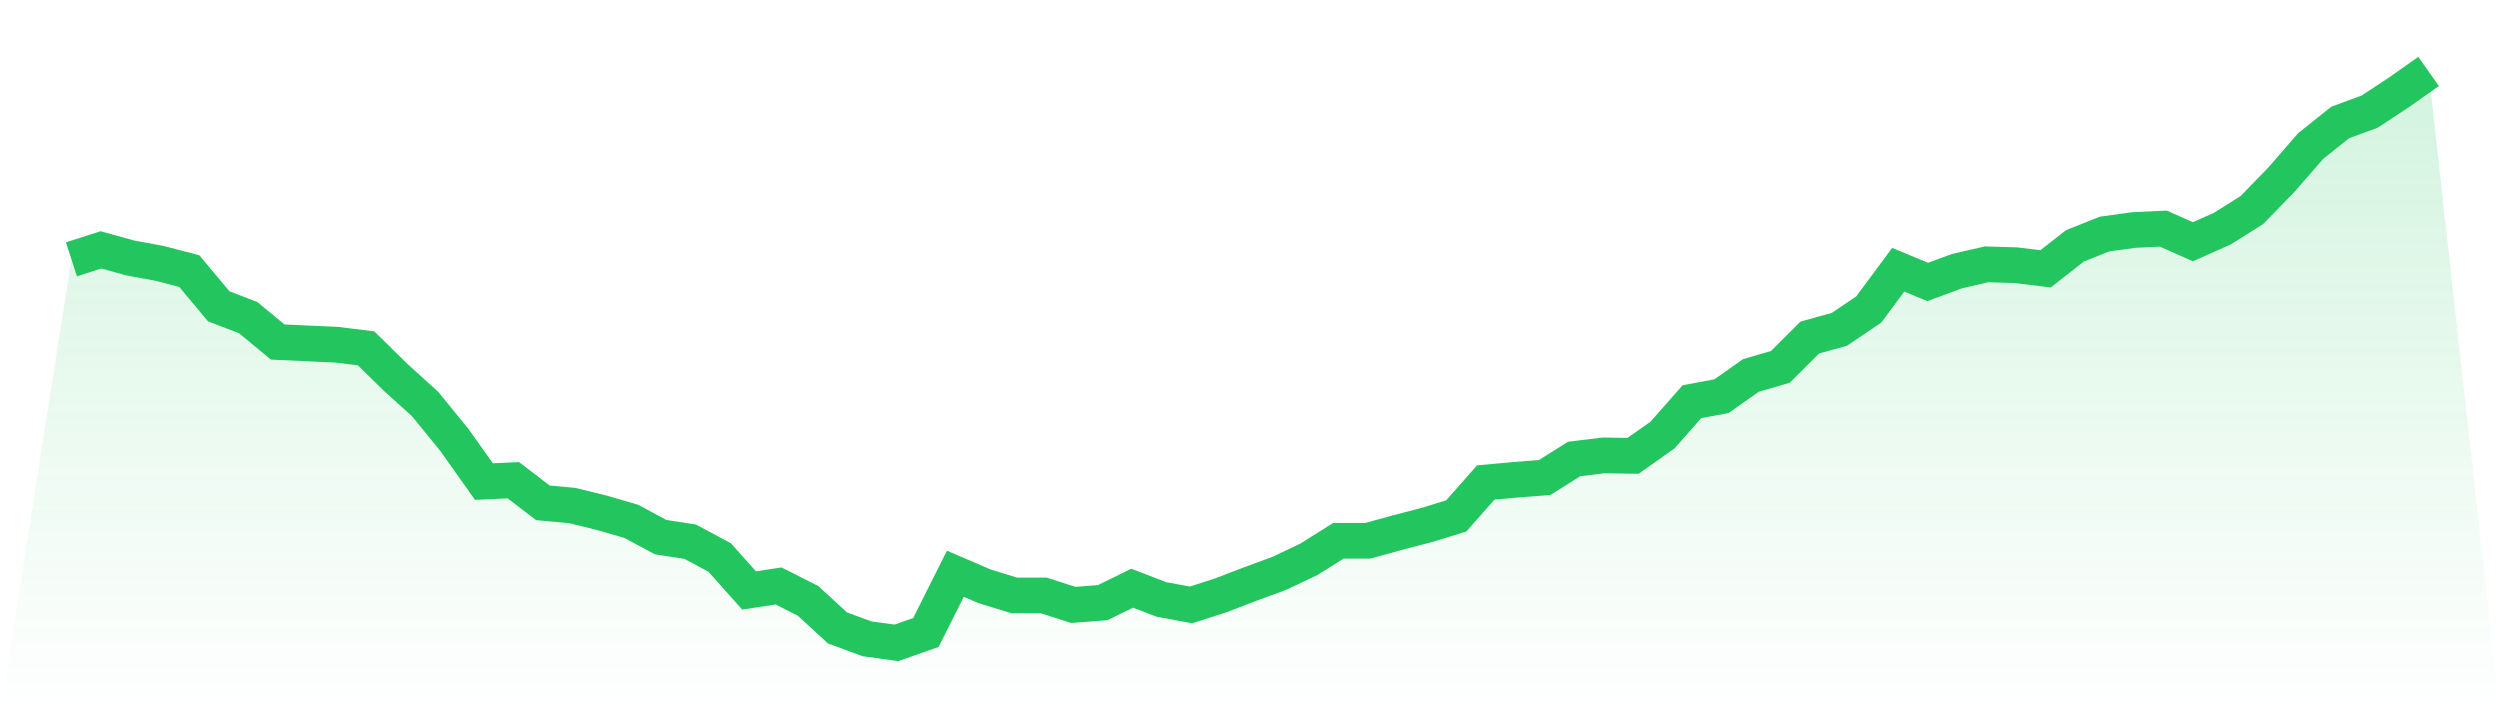
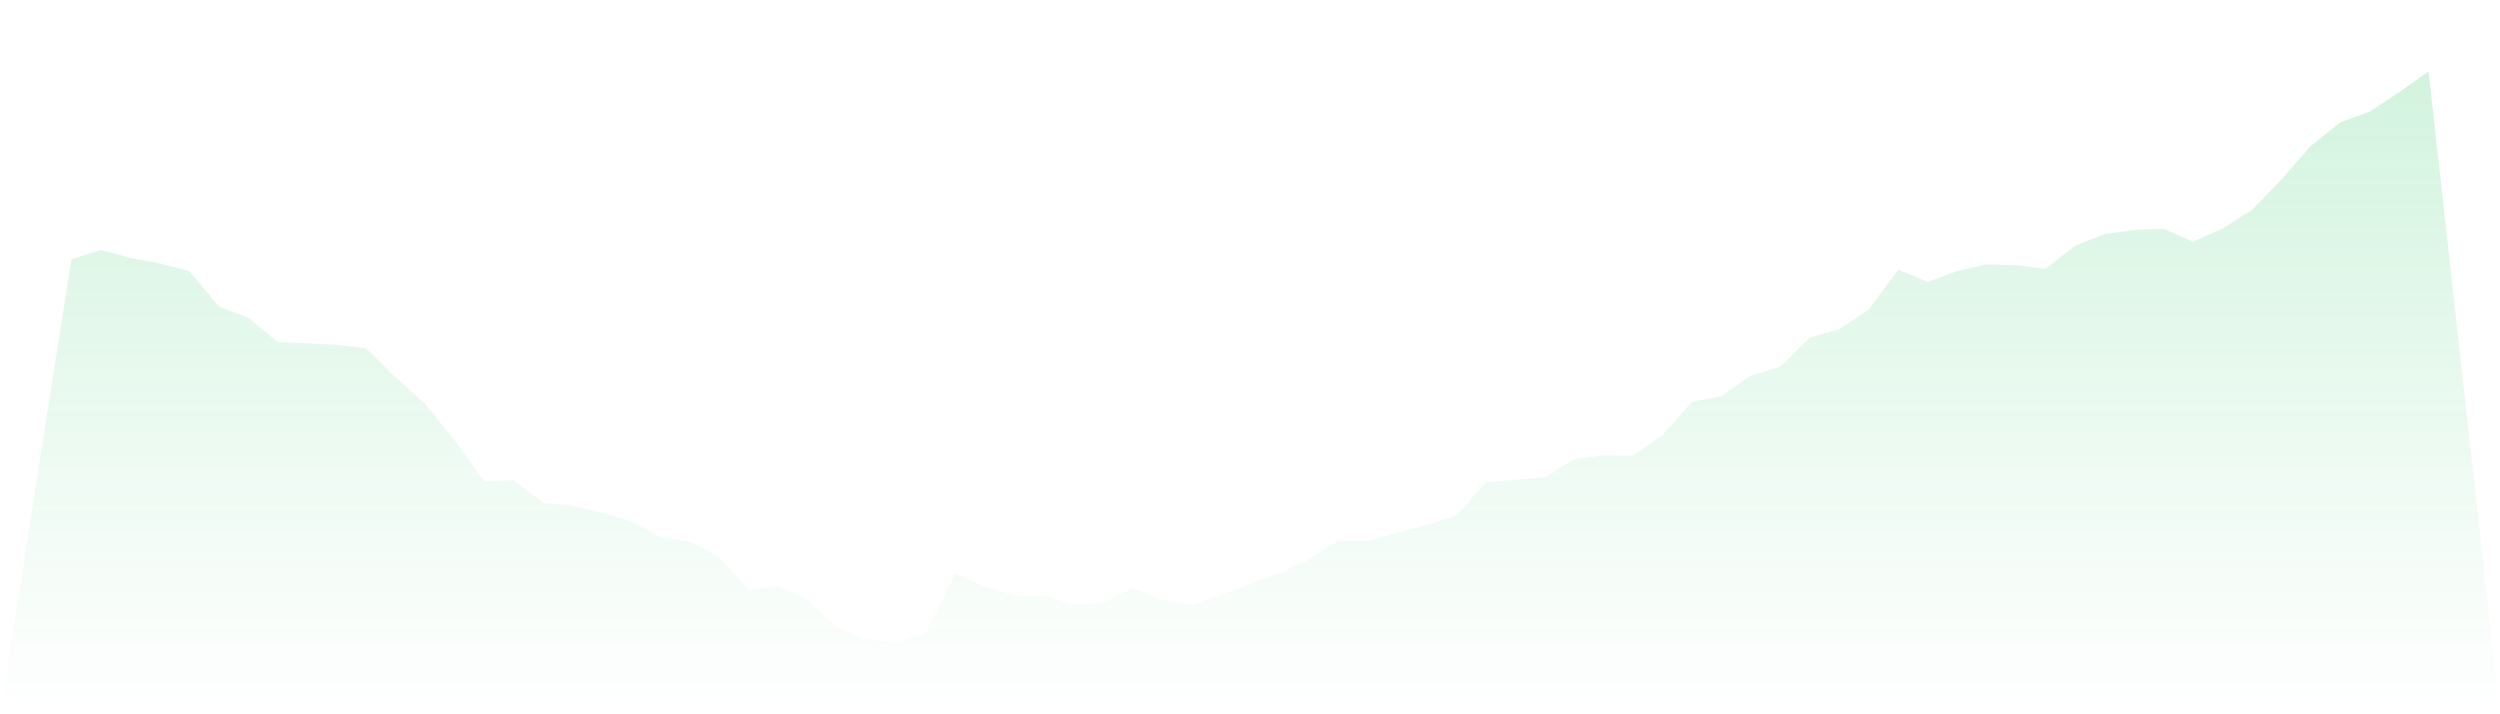
<svg xmlns="http://www.w3.org/2000/svg" viewBox="0 0 140 40">
  <defs>
    <linearGradient id="gradient" x1="0" x2="0" y1="0" y2="1">
      <stop offset="0%" stop-color="#22c55e" stop-opacity="0.2" />
      <stop offset="100%" stop-color="#22c55e" stop-opacity="0" />
    </linearGradient>
  </defs>
  <path d="M4,14.523 L4,14.523 L5.65,13.992 L7.3,14.447 L8.95,14.751 L10.6,15.181 L12.25,17.154 L13.9,17.787 L15.55,19.153 L17.2,19.228 L18.85,19.304 L20.5,19.507 L22.15,21.126 L23.8,22.618 L25.45,24.642 L27.1,26.969 L28.75,26.893 L30.4,28.158 L32.05,28.31 L33.7,28.715 L35.35,29.195 L37,30.081 L38.65,30.334 L40.3,31.219 L41.95,33.066 L43.6,32.813 L45.25,33.647 L46.9,35.165 L48.55,35.772 L50.2,36 L51.85,35.418 L53.5,32.13 L55.15,32.838 L56.8,33.344 L58.45,33.344 L60.1,33.875 L61.75,33.749 L63.4,32.939 L65.05,33.572 L66.7,33.875 L68.35,33.344 L70,32.711 L71.65,32.104 L73.3,31.32 L74.95,30.283 L76.6,30.283 L78.25,29.828 L79.9,29.398 L81.55,28.892 L83.2,27.02 L84.85,26.868 L86.5,26.741 L88.15,25.704 L89.8,25.502 L91.45,25.527 L93.1,24.364 L94.75,22.492 L96.4,22.188 L98.05,21.025 L99.7,20.544 L101.35,18.9 L103,18.444 L104.65,17.331 L106.3,15.105 L107.95,15.788 L109.6,15.181 L111.25,14.802 L112.9,14.852 L114.55,15.055 L116.2,13.764 L117.85,13.107 L119.5,12.879 L121.15,12.803 L122.8,13.537 L124.45,12.803 L126.1,11.766 L127.75,10.071 L129.4,8.174 L131.05,6.858 L132.7,6.251 L134.35,5.164 L136,4 L140,40 L0,40 z" fill="url(#gradient)" />
-   <path d="M4,14.523 L4,14.523 L5.65,13.992 L7.3,14.447 L8.95,14.751 L10.6,15.181 L12.25,17.154 L13.9,17.787 L15.55,19.153 L17.2,19.228 L18.85,19.304 L20.5,19.507 L22.15,21.126 L23.8,22.618 L25.45,24.642 L27.1,26.969 L28.75,26.893 L30.4,28.158 L32.05,28.31 L33.7,28.715 L35.35,29.195 L37,30.081 L38.65,30.334 L40.3,31.219 L41.95,33.066 L43.6,32.813 L45.25,33.647 L46.9,35.165 L48.55,35.772 L50.2,36 L51.85,35.418 L53.5,32.13 L55.15,32.838 L56.8,33.344 L58.45,33.344 L60.1,33.875 L61.75,33.749 L63.4,32.939 L65.05,33.572 L66.7,33.875 L68.35,33.344 L70,32.711 L71.65,32.104 L73.3,31.32 L74.95,30.283 L76.6,30.283 L78.25,29.828 L79.9,29.398 L81.55,28.892 L83.2,27.02 L84.85,26.868 L86.5,26.741 L88.15,25.704 L89.8,25.502 L91.45,25.527 L93.1,24.364 L94.75,22.492 L96.4,22.188 L98.05,21.025 L99.7,20.544 L101.35,18.9 L103,18.444 L104.65,17.331 L106.3,15.105 L107.95,15.788 L109.6,15.181 L111.25,14.802 L112.9,14.852 L114.55,15.055 L116.2,13.764 L117.85,13.107 L119.5,12.879 L121.15,12.803 L122.8,13.537 L124.45,12.803 L126.1,11.766 L127.75,10.071 L129.4,8.174 L131.05,6.858 L132.7,6.251 L134.35,5.164 L136,4" fill="none" stroke="#22c55e" stroke-width="2" />
</svg>